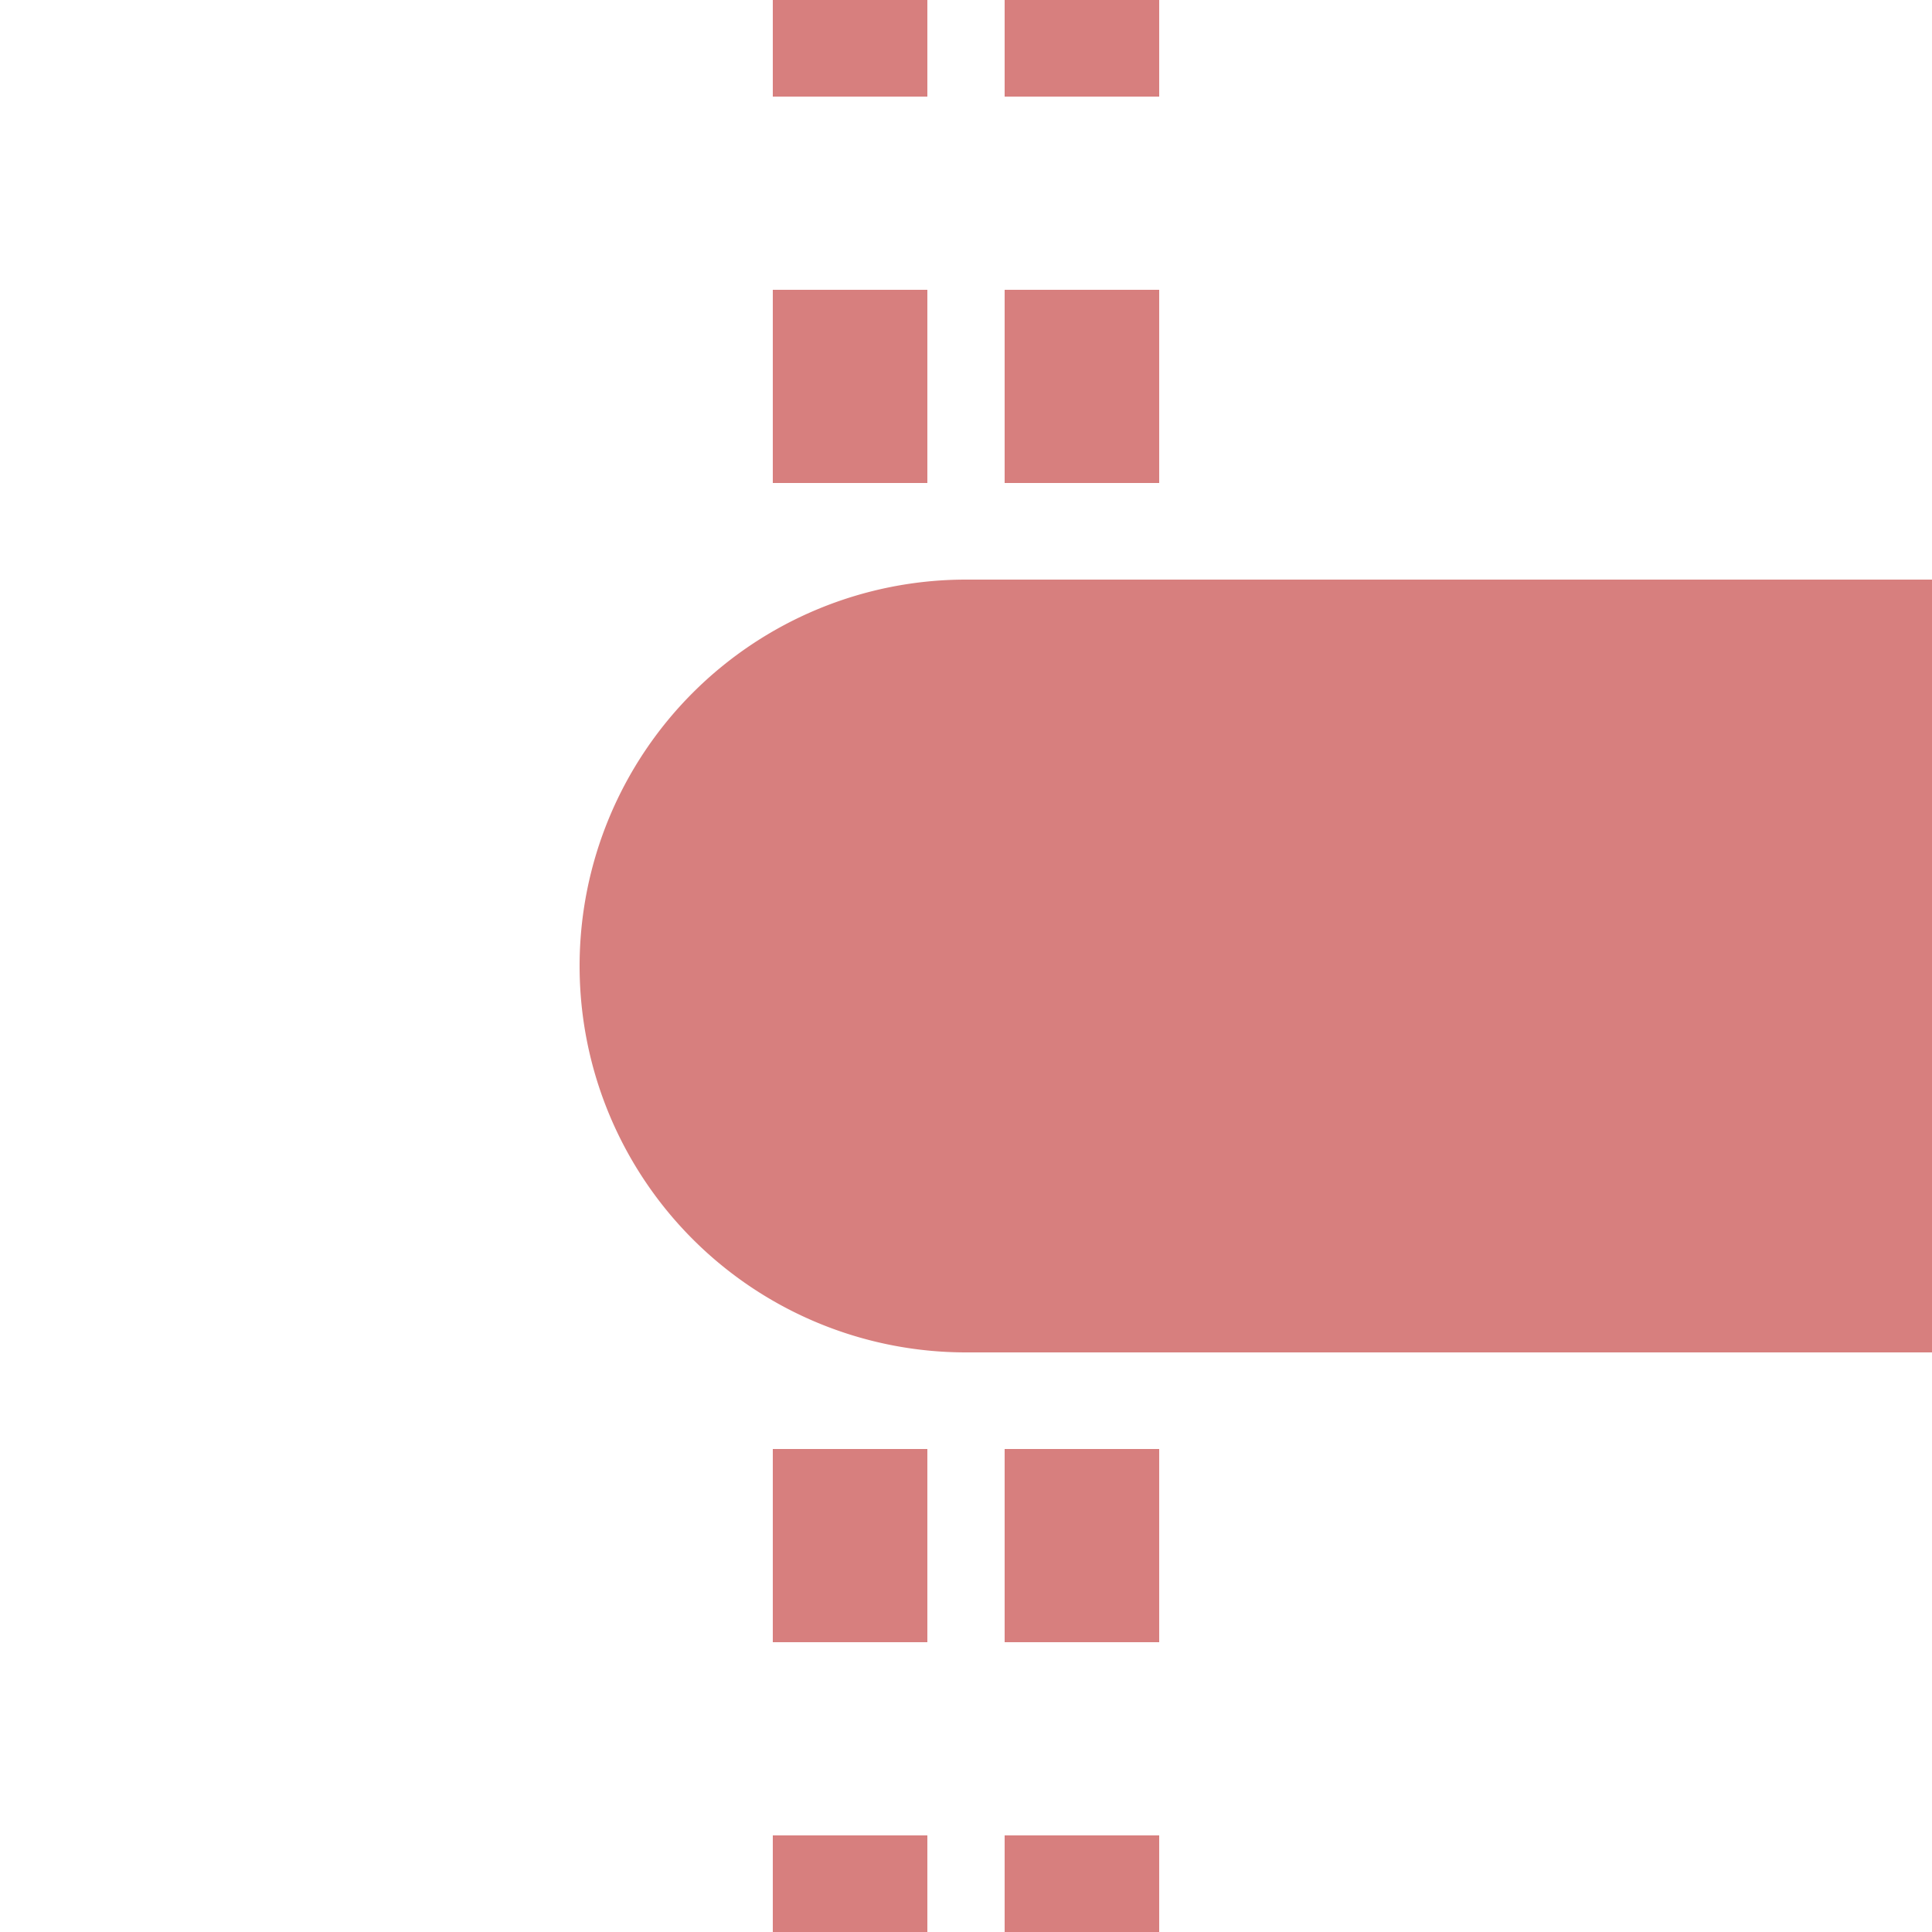
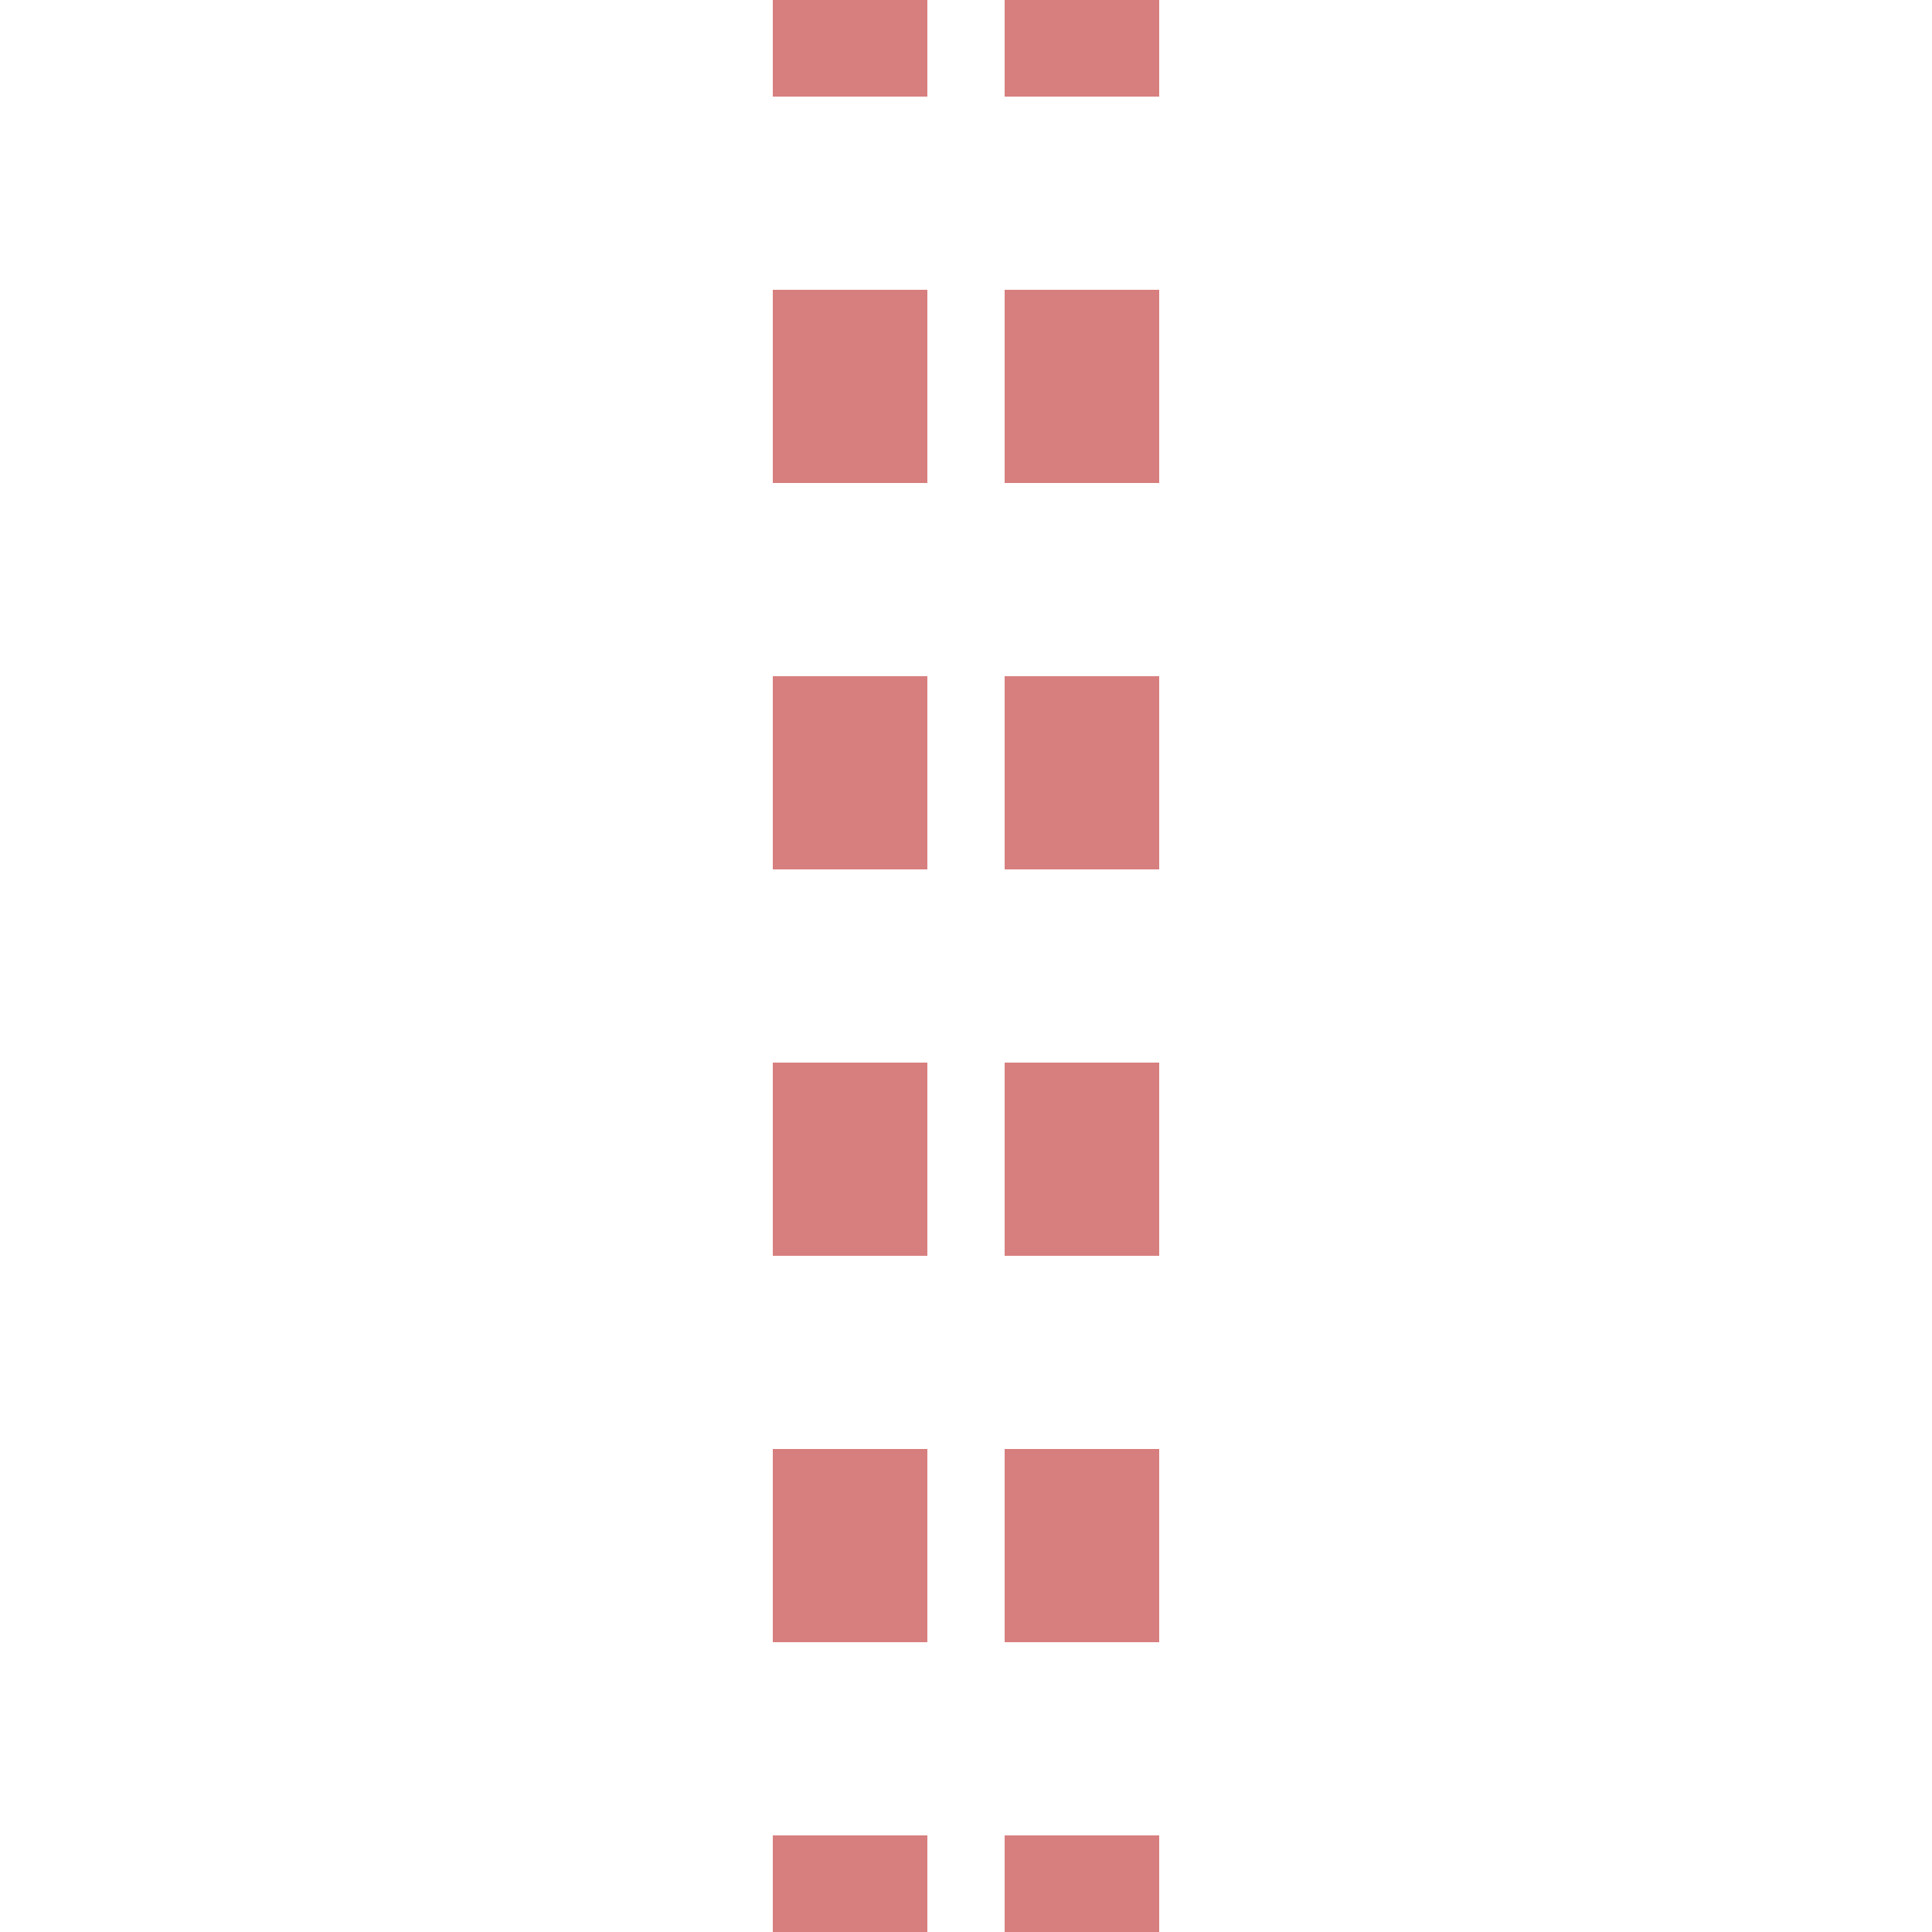
<svg xmlns="http://www.w3.org/2000/svg" width="500" height="500">
  <title>extHST-L</title>
  <path stroke="#D77F7E" d="m 220,525 V 0 m 60,525 V 0" stroke-width="40" stroke-dasharray="50" />
-   <path fill="#D77F7E" d="M 500,150 H 250 a 100,100 0 0 0 0,200 H 500" />
</svg>